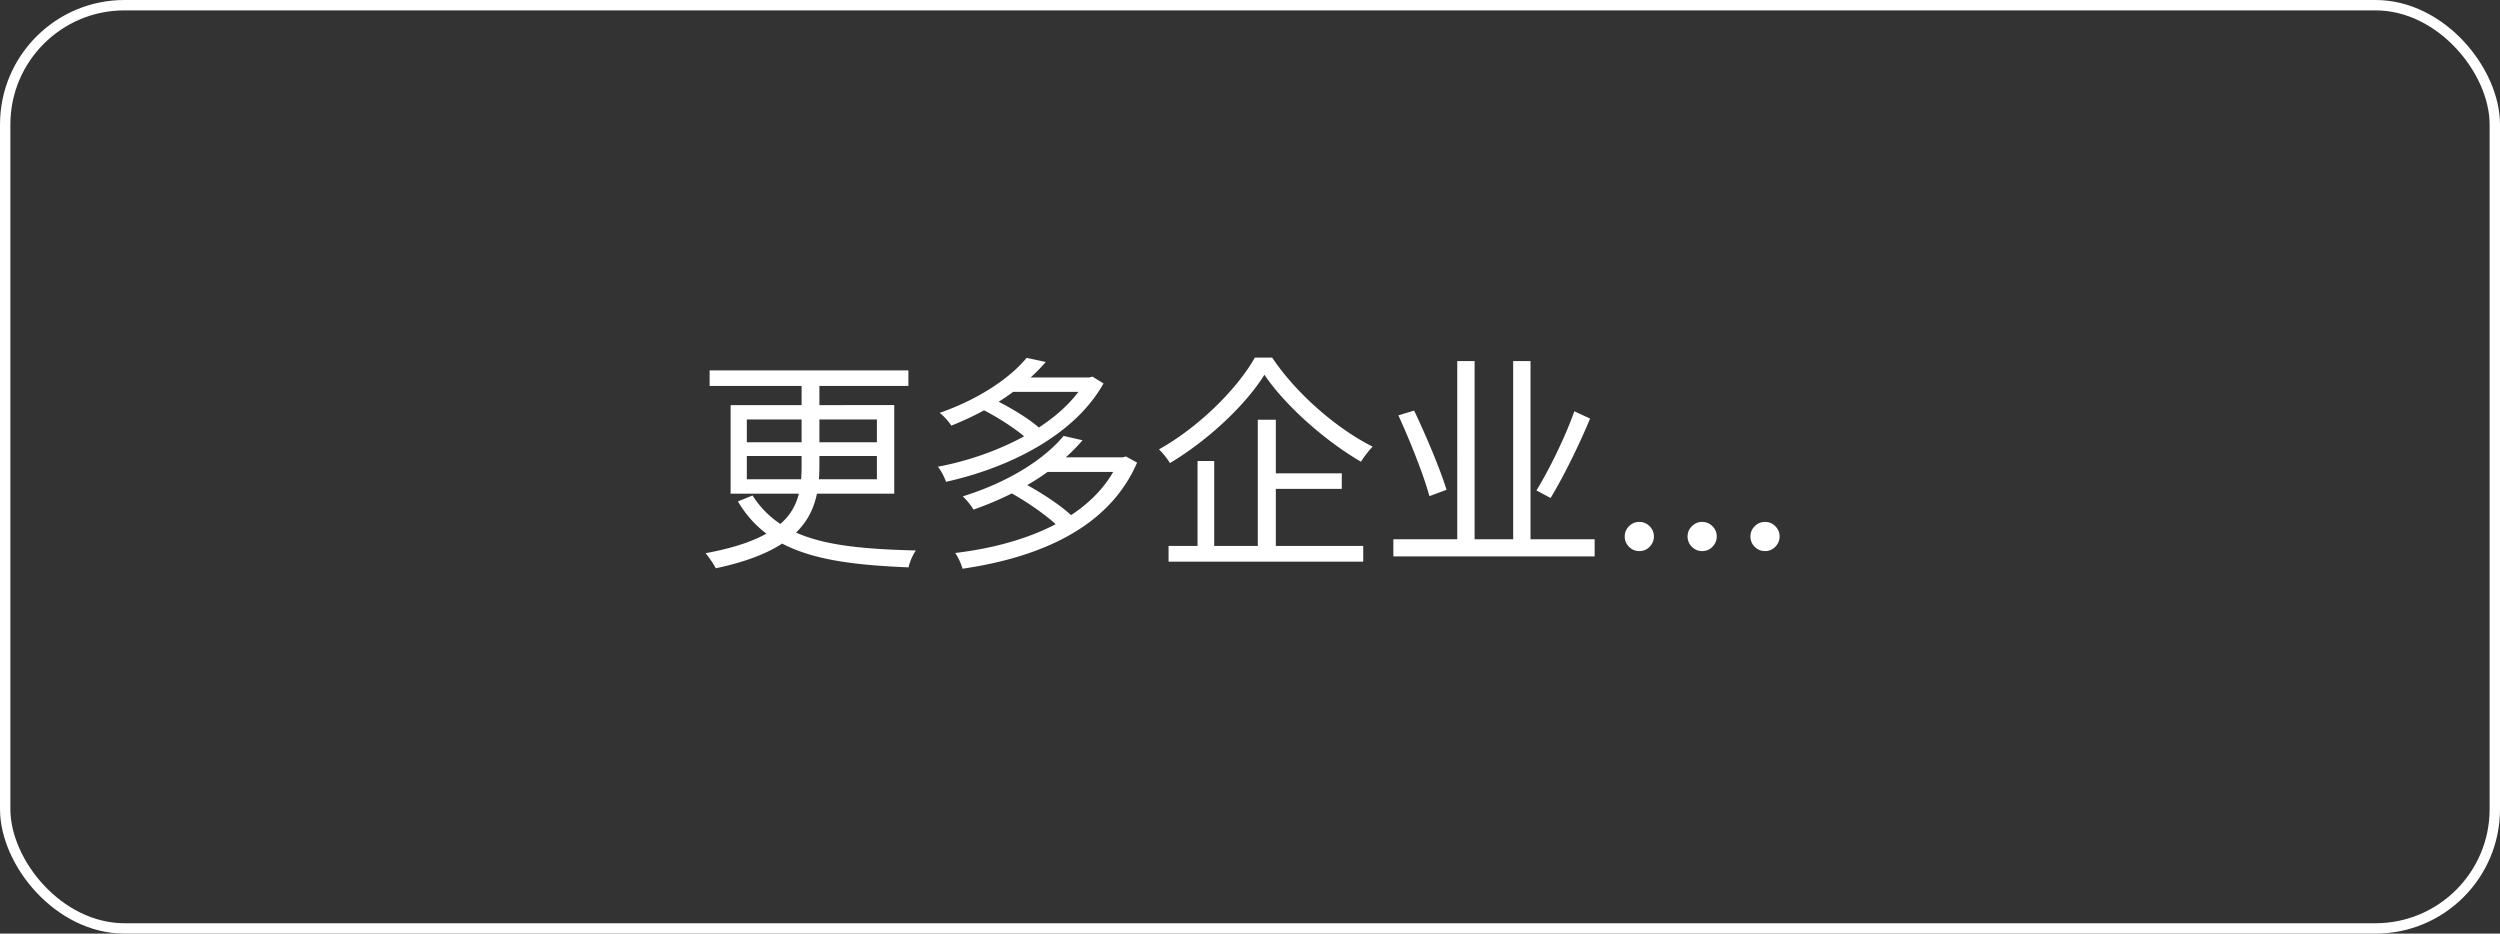
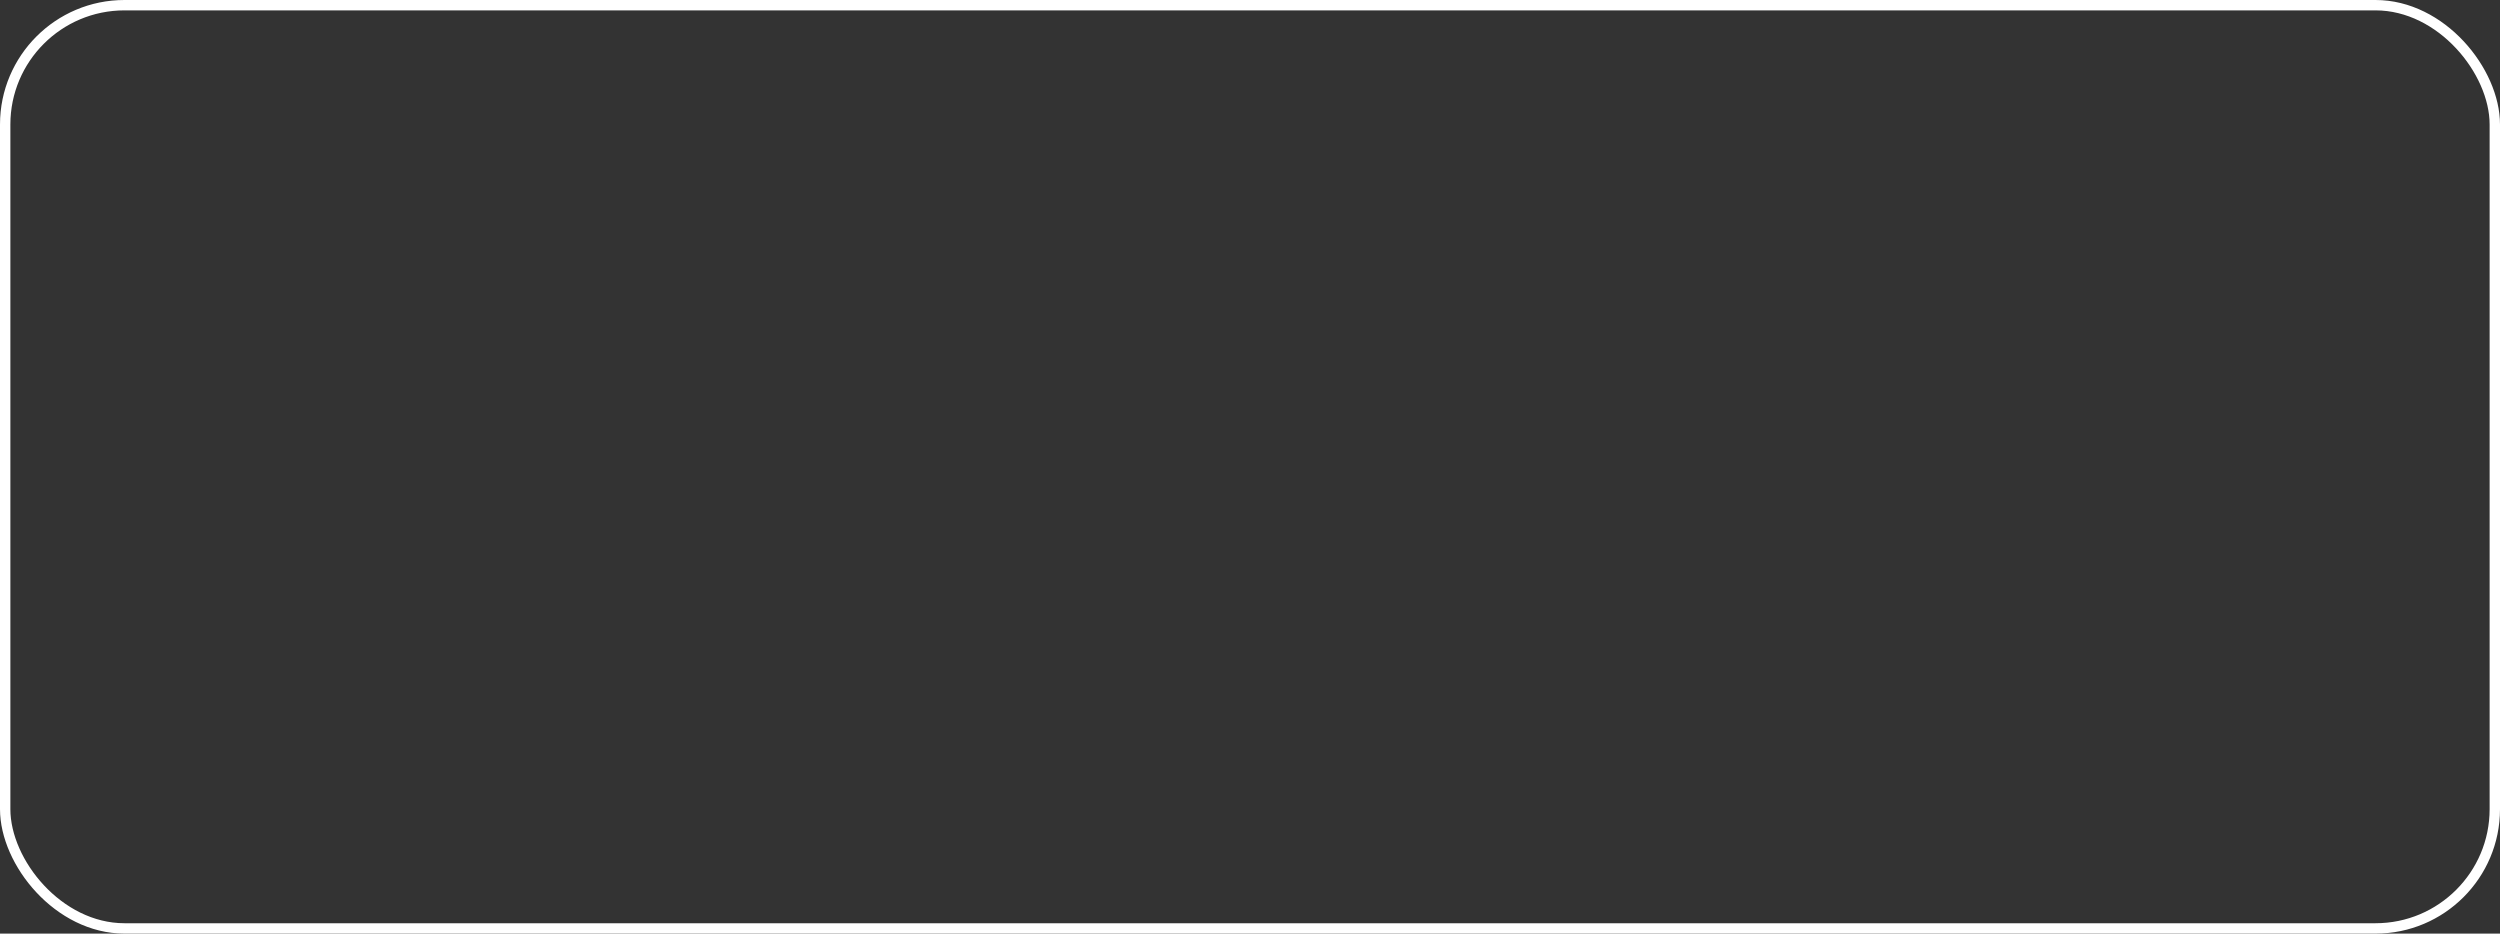
<svg xmlns="http://www.w3.org/2000/svg" width="241" height="90" viewBox="0 0 241 90" fill="none">
  <rect x="0" y="0" width="241" height="90" fill="#333333" stroke="none" />
  <rect x=".5" y=".5" width="240" height="89" rx="11.5" stroke="#fff" />
-   <path d="M68.408 35.708v1.496H87.57v-1.496H68.408zm8.866.638v8.514c0 3.652-.682 6.886-9.262 8.47.352.396.814 1.1.99 1.452 8.822-1.87 9.988-5.654 9.988-9.9v-8.536h-1.716zm-5.28 7.612h12.54v2.244h-12.54v-2.244zm0-3.52h12.54v2.2h-12.54v-2.2zm-1.562-1.386v8.536h15.774v-8.536H70.432zm2.112 8.712-1.408.572c2.948 4.994 8.36 6.028 16.456 6.358.088-.528.418-1.232.704-1.628-7.942-.198-12.958-.946-15.752-5.302zm21.978-8.382c1.65.814 3.652 2.112 4.598 3.036l1.166-1.078c-.99-.924-3.014-2.156-4.664-2.926l-1.1.968zm10.164-2.992v.264c-2.398 4.334-8.734 7.304-14.278 8.338.308.352.638 1.034.792 1.452 5.808-1.276 12.32-4.356 15.18-9.482l-1.078-.66-.286.088h-.33zm-7.348 0v1.386h7.766V36.39h-7.766zm1.628-1.892c-1.518 1.848-4.422 3.916-8.382 5.302.374.286.88.836 1.122 1.232 4.092-1.628 7.084-3.806 9.108-6.138l-1.848-.396zm-1.628 12.958c1.738.946 3.828 2.42 4.818 3.454l1.298-1.056c-1.056-1.056-3.168-2.442-4.906-3.344l-1.21.946zm10.56-3.366v.242c-2.376 5.544-9.02 8.162-15.818 8.976.264.374.594 1.056.704 1.518 7.194-1.056 14.058-3.806 16.83-10.23l-1.078-.594-.308.088h-.33zm-7.15 0v1.408h7.59V44.09h-7.59zm1.782-2.068c-1.716 2.09-5.06 4.378-9.724 5.83.352.308.836.902 1.034 1.276 4.818-1.694 8.294-4.092 10.516-6.688l-1.826-.418zm19.36-5.896c2.002 2.97 5.852 6.38 9.306 8.382.308-.484.726-1.034 1.122-1.452-3.498-1.76-7.37-5.126-9.68-8.58h-1.672c-1.716 3.036-5.39 6.688-9.24 8.844.374.352.836.946 1.056 1.32 3.762-2.244 7.348-5.676 9.108-8.514zm.154 9.504v1.496h7.304V45.63h-7.304zm-9.394 6.996v1.518h18.766v-1.518H112.65zm8.602-12.166v12.958h1.738V40.46h-1.738zm-5.808 3.982v8.91h1.606v-8.91h-1.606zm18.876 7.546v1.65h19.404v-1.65H134.32zm6.16-17.182V52.67h1.672V34.806h-1.672zm5.39 0V52.78h1.672V34.806h-1.672zm5.896 4.84c-.858 2.442-2.42 5.632-3.652 7.634l1.364.726c1.254-2.068 2.75-5.104 3.806-7.656l-1.518-.704zm-16.962.396c1.144 2.486 2.464 5.83 2.992 7.788l1.65-.616c-.594-1.936-1.958-5.192-3.124-7.634l-1.518.462zm23.227 13.083c-.385 0-.716-.138-.992-.414a1.354 1.354 0 0 1-.414-.992c0-.386.138-.716.414-.992.276-.276.607-.414.992-.414s.716.138.992.414c.276.276.414.606.414.992 0 .255-.065.49-.195.703a1.456 1.456 0 0 1-.508.516 1.34 1.34 0 0 1-.703.187zm6.059 0c-.386 0-.717-.138-.993-.414a1.354 1.354 0 0 1-.414-.992c0-.386.138-.716.414-.992.276-.276.607-.414.993-.414.385 0 .716.138.992.414.276.276.414.606.414.992 0 .255-.065.49-.196.703a1.461 1.461 0 0 1-.507.516 1.342 1.342 0 0 1-.703.187zm6.058 0c-.385 0-.716-.138-.992-.414a1.354 1.354 0 0 1-.414-.992c0-.386.138-.716.414-.992.276-.276.607-.414.992-.414.386 0 .716.138.992.414.276.276.414.606.414.992 0 .255-.065.49-.195.703a1.456 1.456 0 0 1-.508.516 1.337 1.337 0 0 1-.703.187z" fill="#fff" />
</svg>